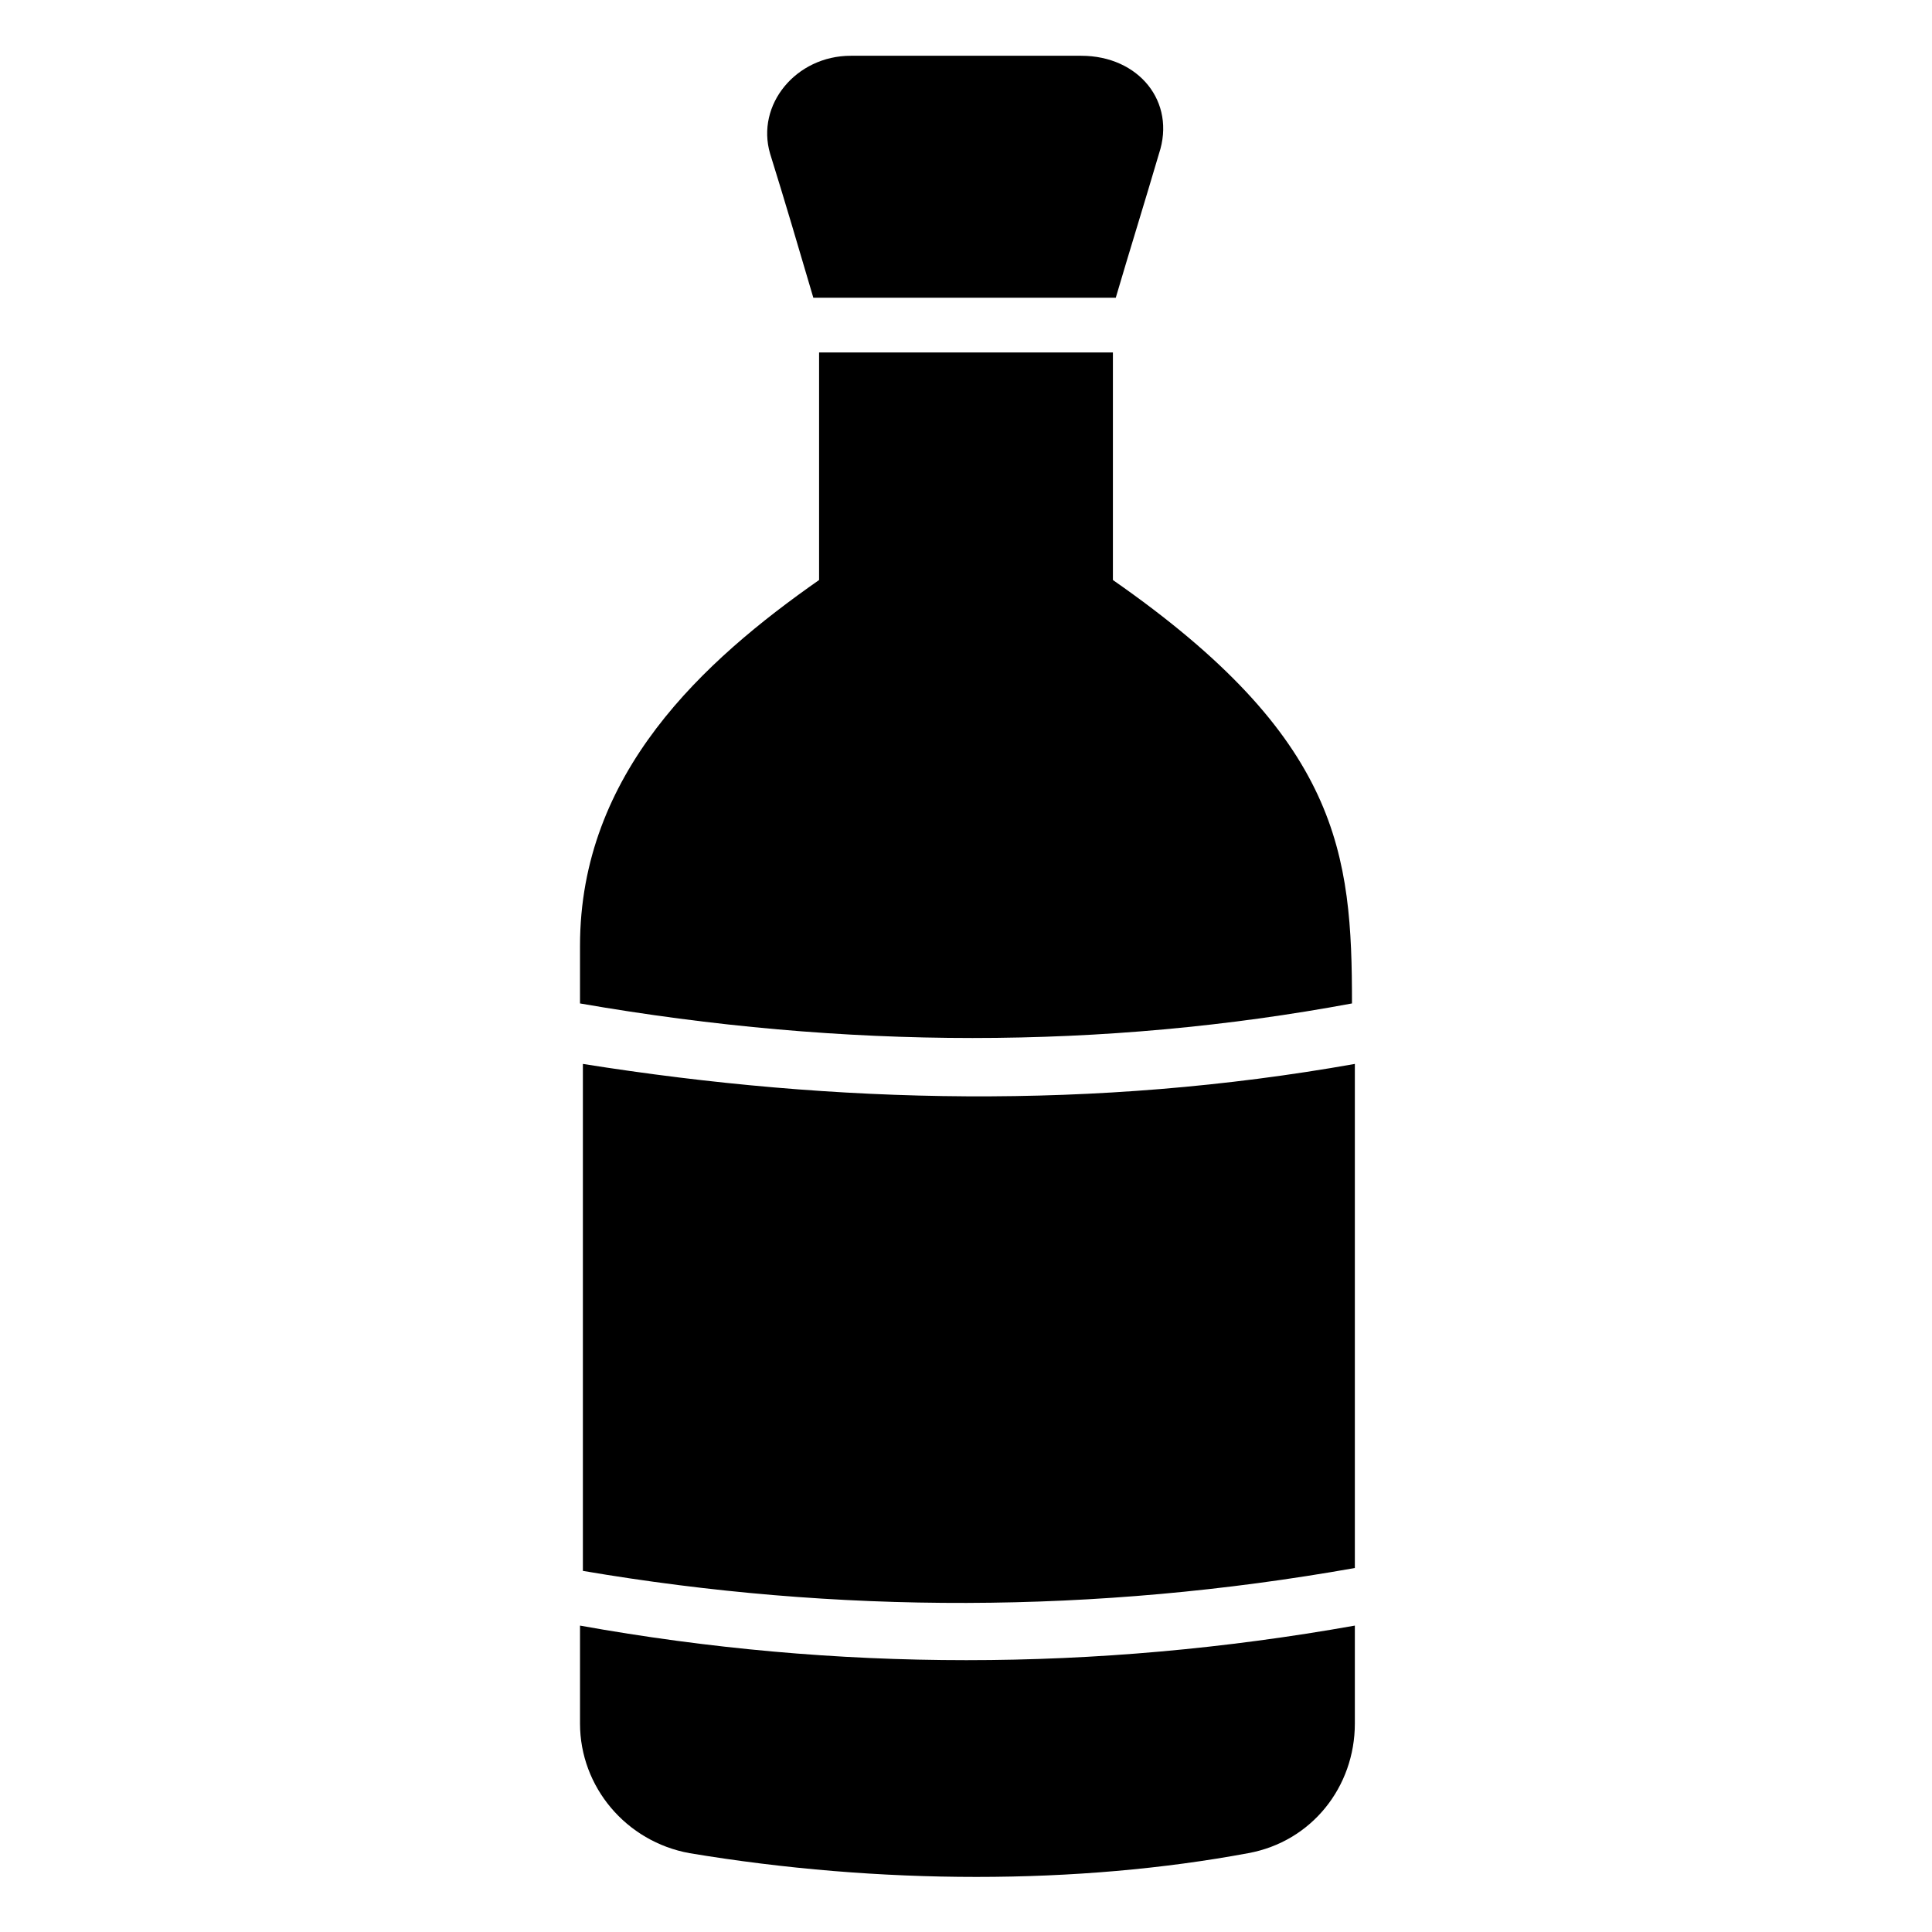
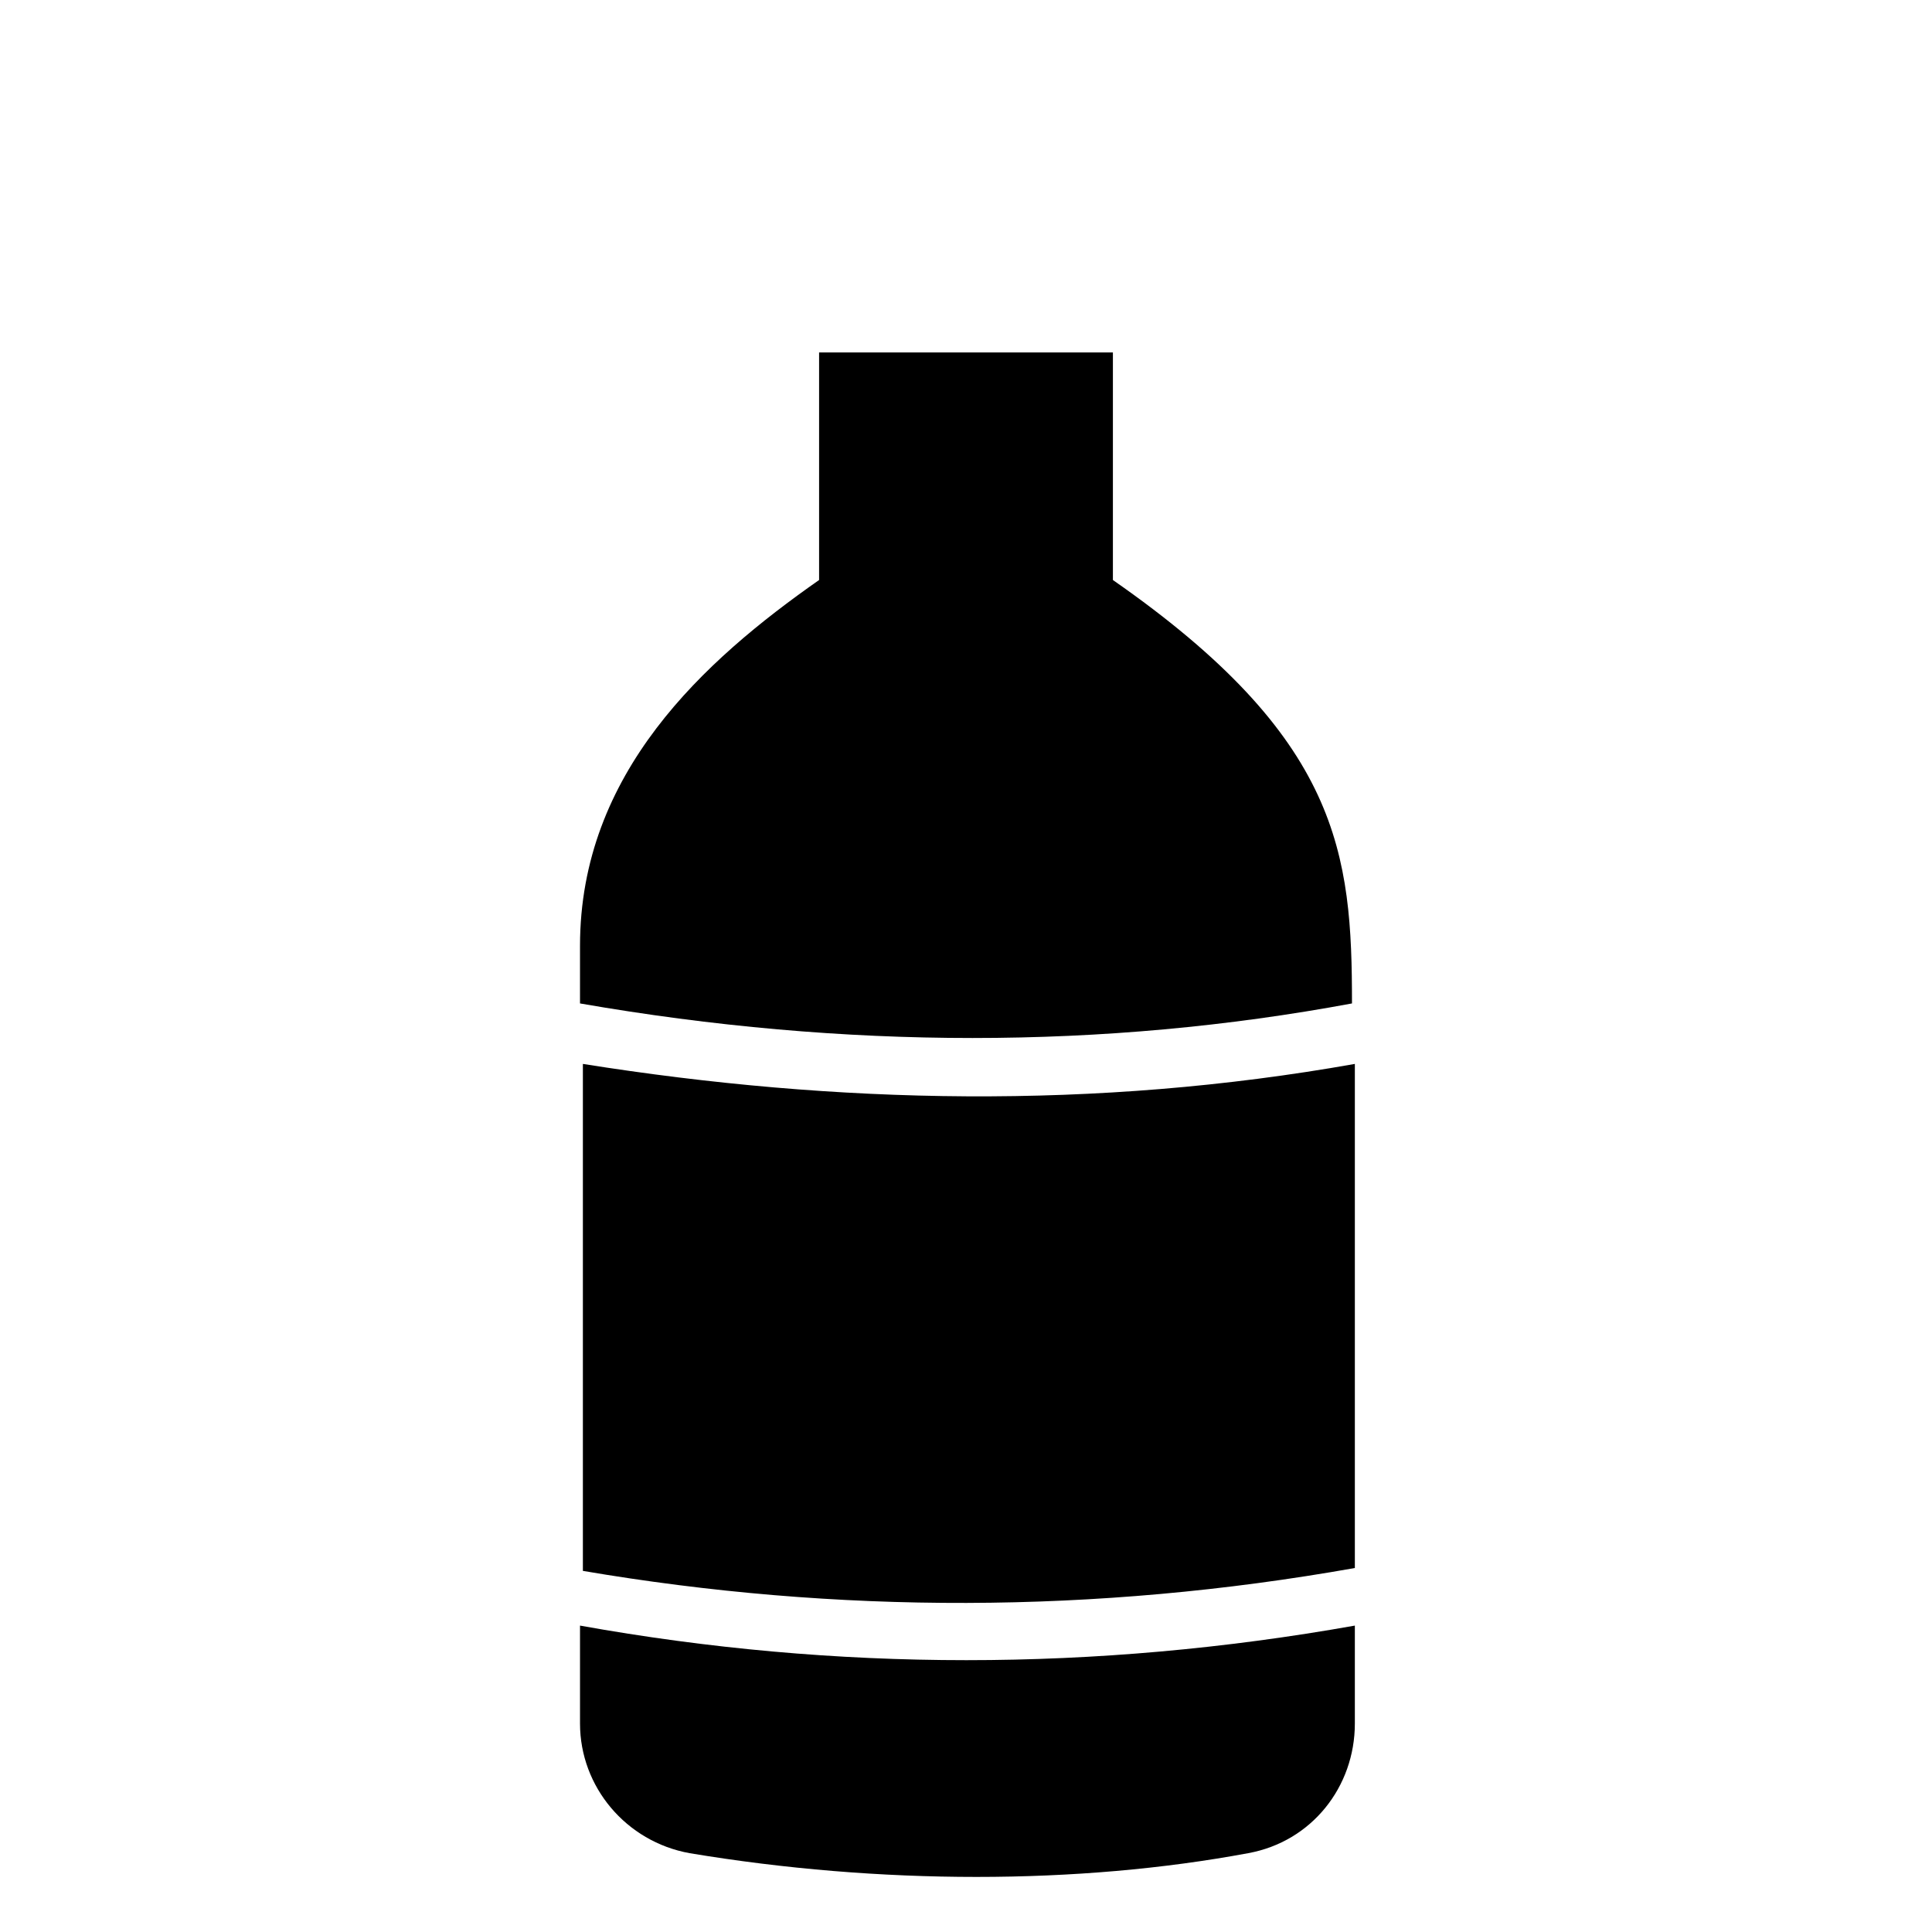
<svg xmlns="http://www.w3.org/2000/svg" fill="#000000" width="800px" height="800px" version="1.1" viewBox="144 144 512 512">
  <g>
-     <path d="m359.54 222.9h80.152c3.816-12.977 7.633-25.191 11.449-38.168 4.578-13.738-5.344-25.953-20.613-25.953h-61.066c-14.504 0-25.191 12.977-21.375 25.953 3.816 12.215 7.633 25.191 11.453 38.168z" />
    <path d="m502.29 409.92c0-39.695-3.055-70.227-63.359-112.21v-60.305h-77.863v60.305c-30.535 21.375-63.359 51.145-63.359 96.945v15.266c70.23 12.215 138.93 12.215 204.58 0z" />
    <path d="m503.05 574.8c-68.703 12.215-137.4 12.215-205.34 0v25.953c0 16.793 12.215 31.297 29.008 34.352 50.383 8.398 103.05 8.398 148.09 0 16.793-3.055 28.242-17.559 28.242-34.352v-25.953z" />
    <path d="m503.05 559.54v-133.59c-68.703 12.215-137.4 10.688-204.58 0v134.35c67.176 11.449 135.88 11.449 204.58-0.762z" />
  </g>
</svg>